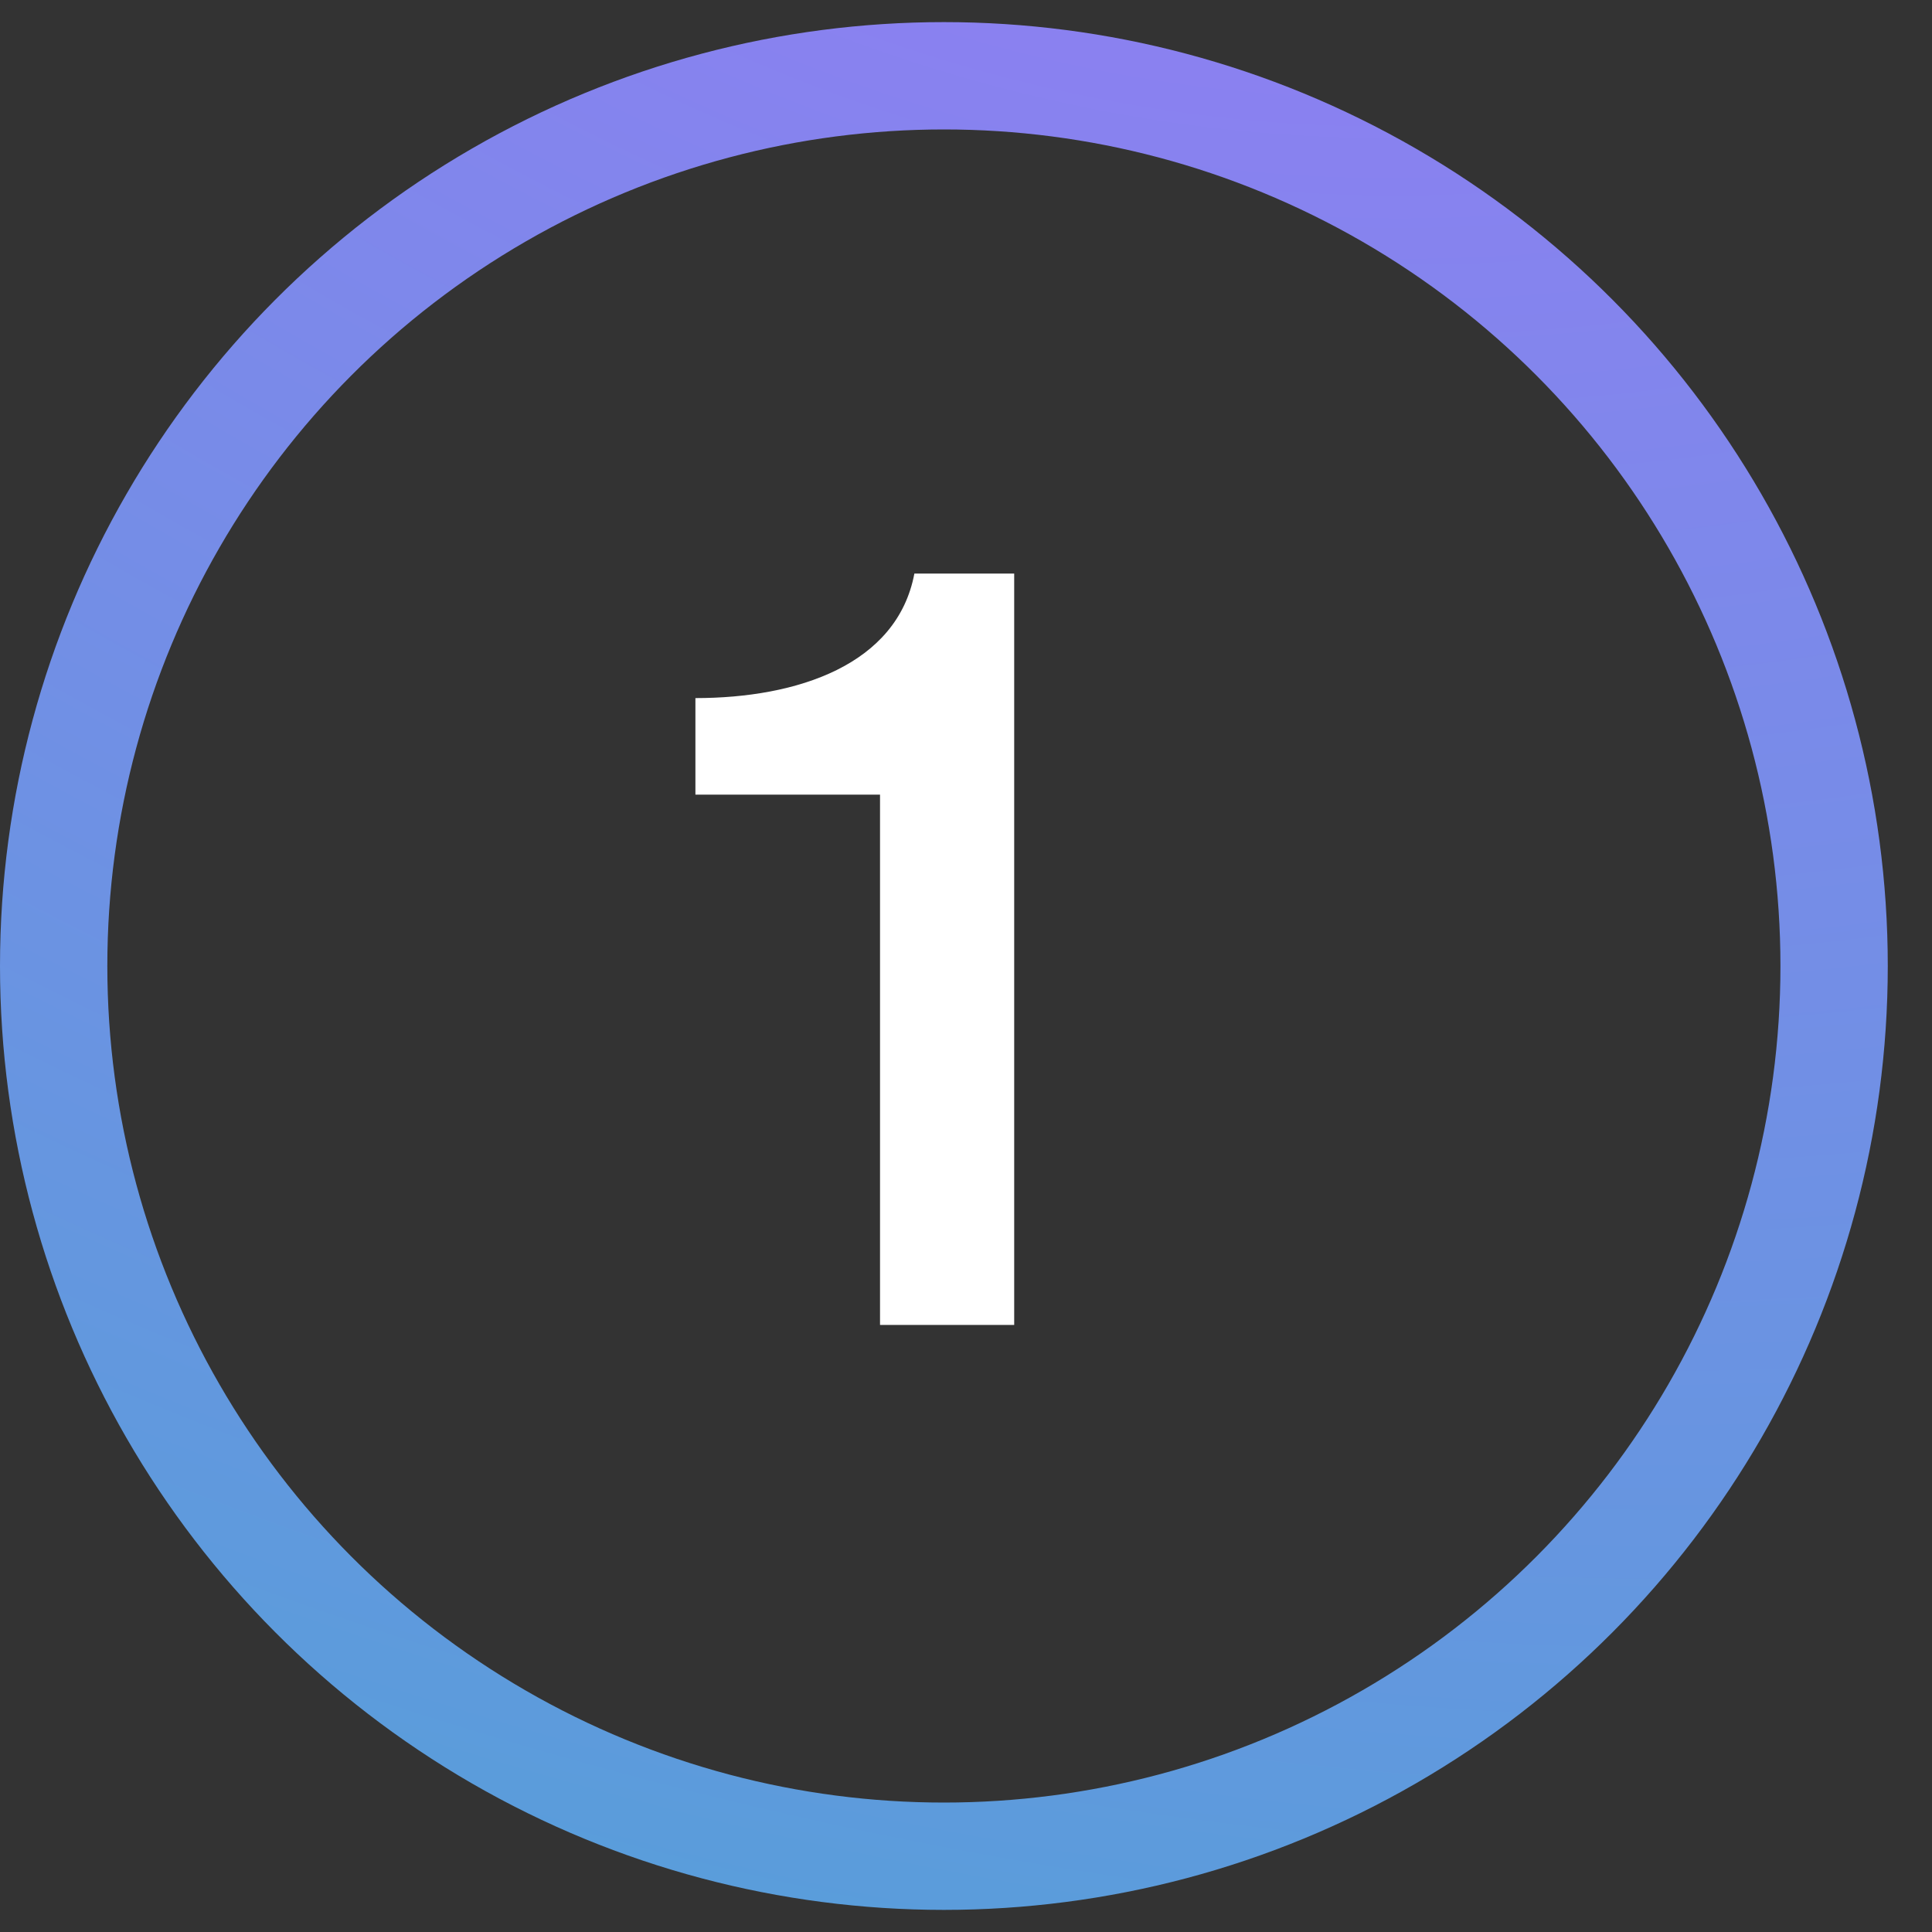
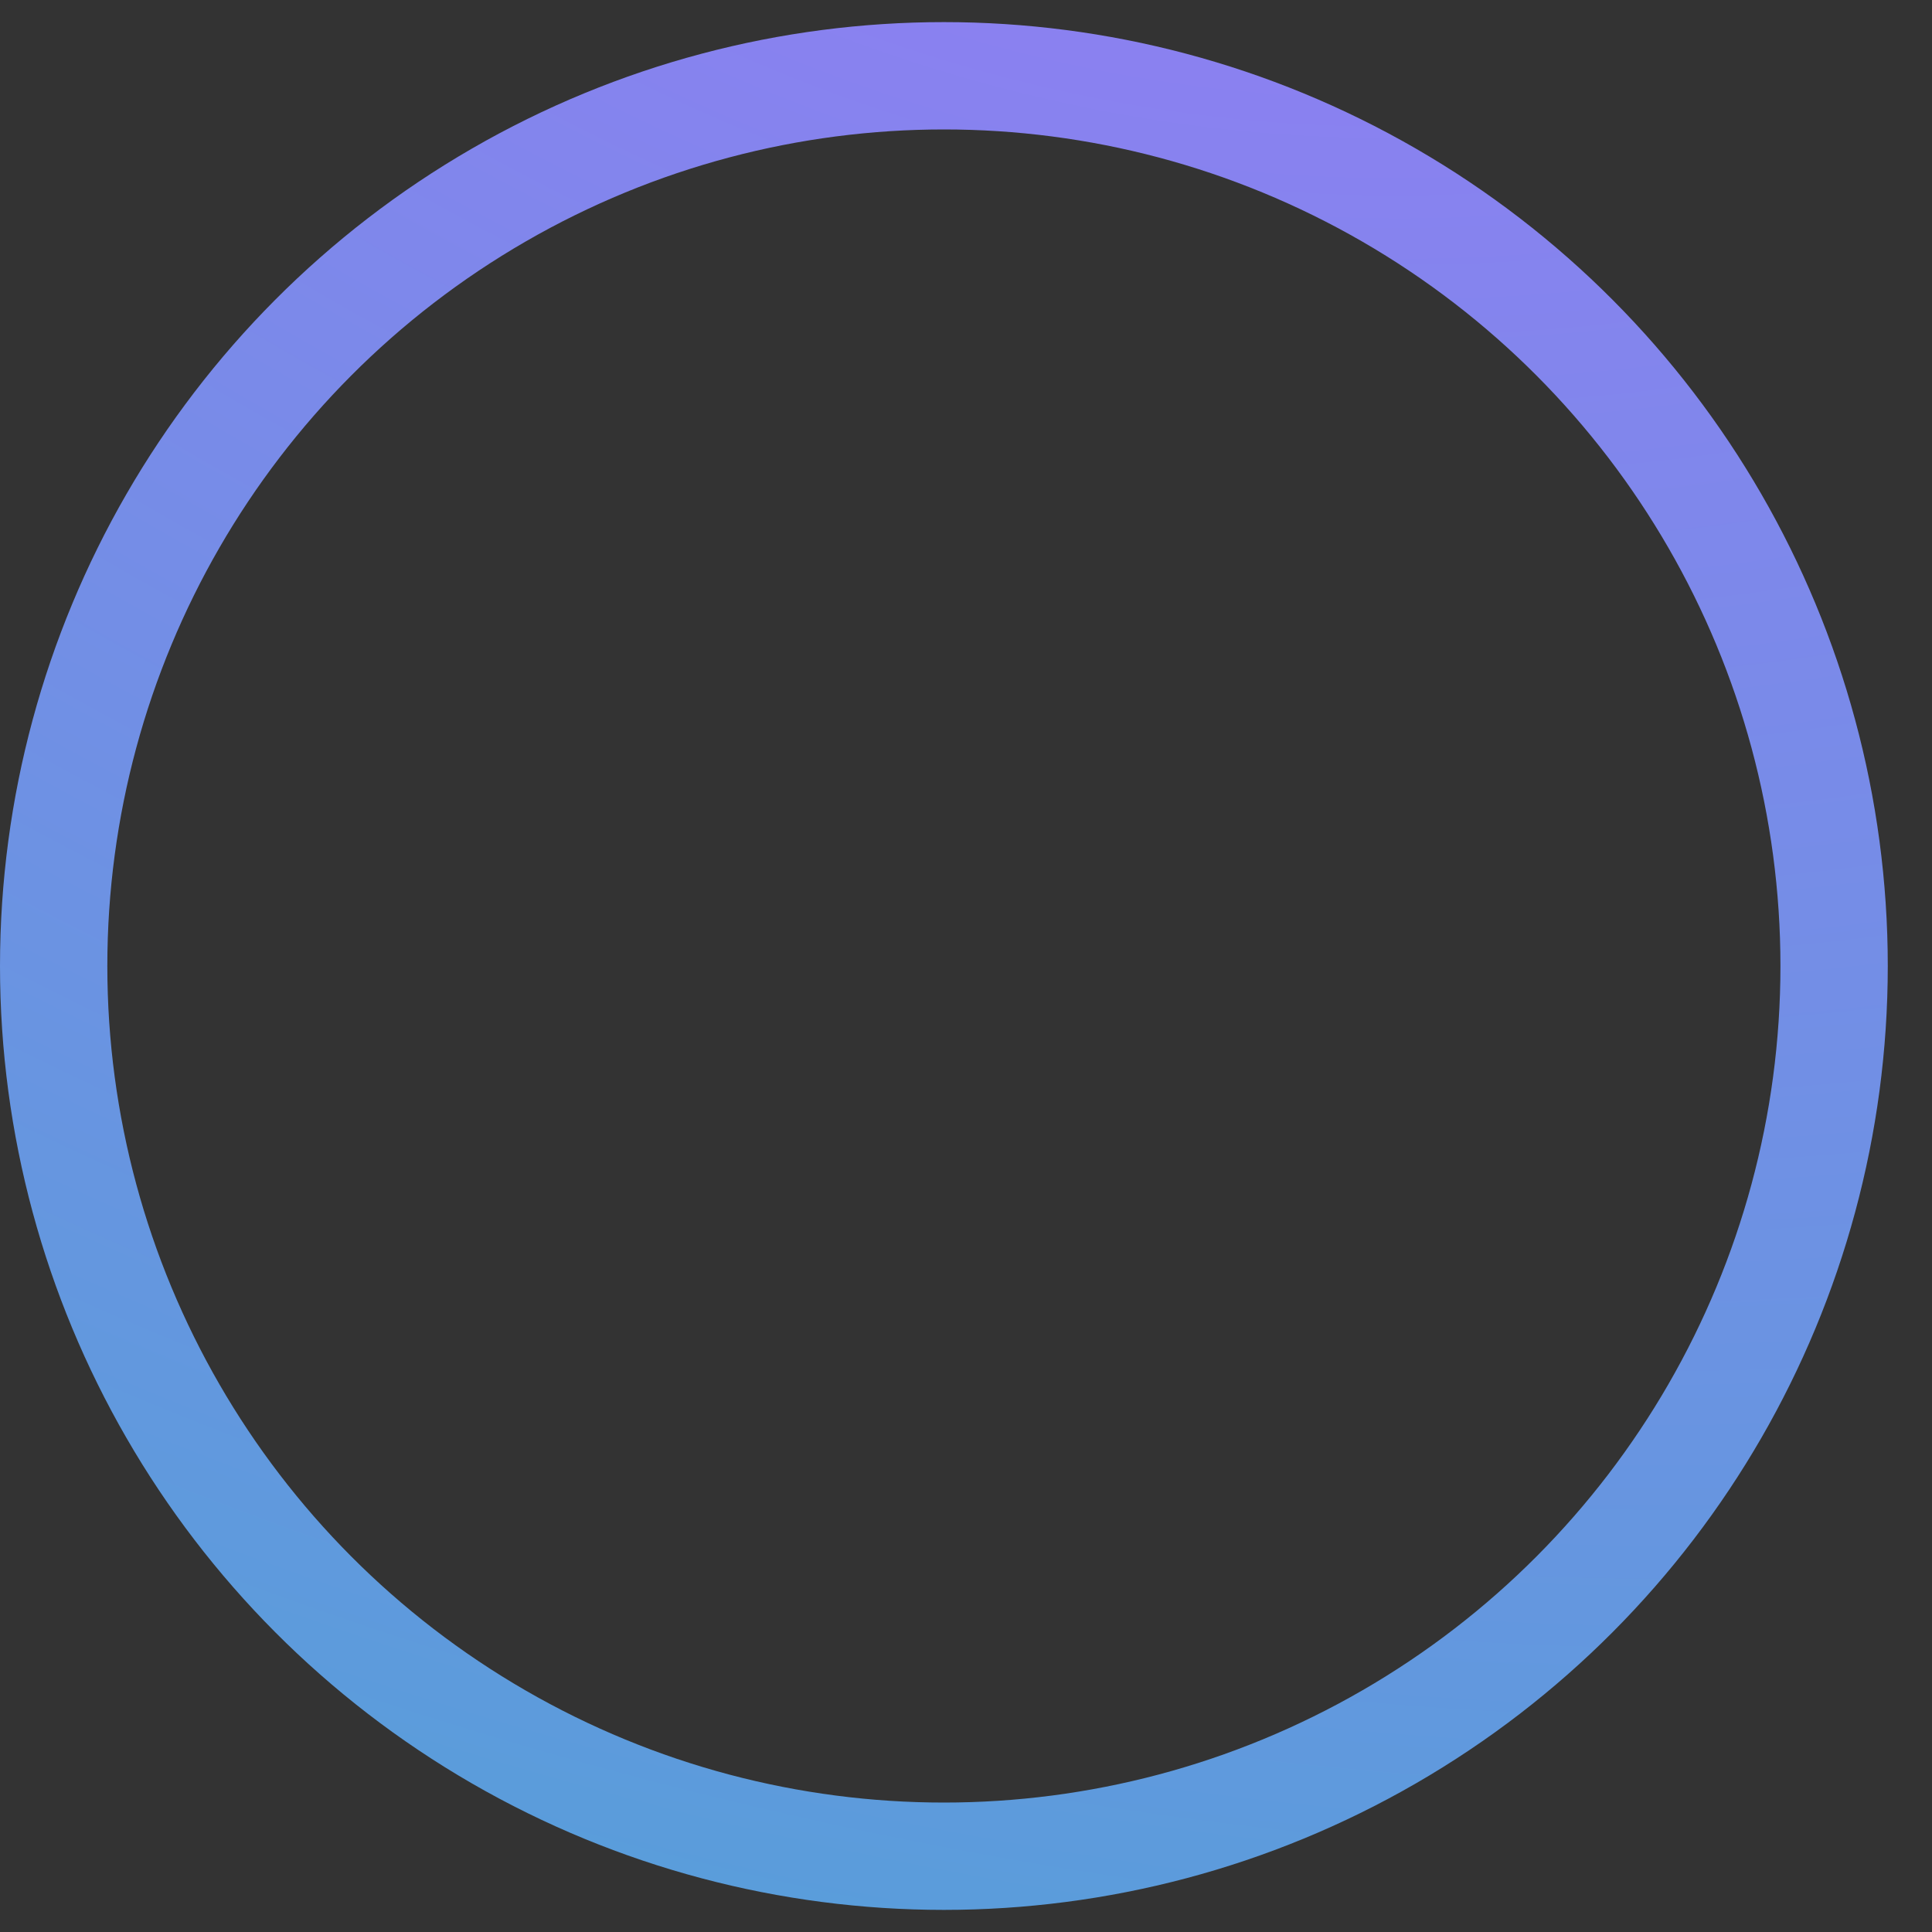
<svg xmlns="http://www.w3.org/2000/svg" width="36" height="36" viewBox="0 0 36 36" fill="none">
  <rect x="0" y="0" width="36" height="36" fill="#333333" stroke="none" />
-   <path d="M12.958 14.807V13.008C14.858 13.008 16.718 12.387 17.038 10.688H18.898V24.688H16.398V14.807H12.958Z" fill="white" />
  <circle cx="17.588" cy="18" r="16.588" stroke="url(#paint0_diamond_19_6287)" stroke-width="2" />
  <defs>
    <radialGradient id="paint0_diamond_19_6287" cx="0" cy="0" r="1" gradientUnits="userSpaceOnUse" gradientTransform="translate(23.37 -14.362) rotate(100.422) scale(101.217 125.136)">
      <stop stop-color="#A074FA" />
      <stop offset="1" stop-color="#13C6BB" />
    </radialGradient>
  </defs>
</svg>